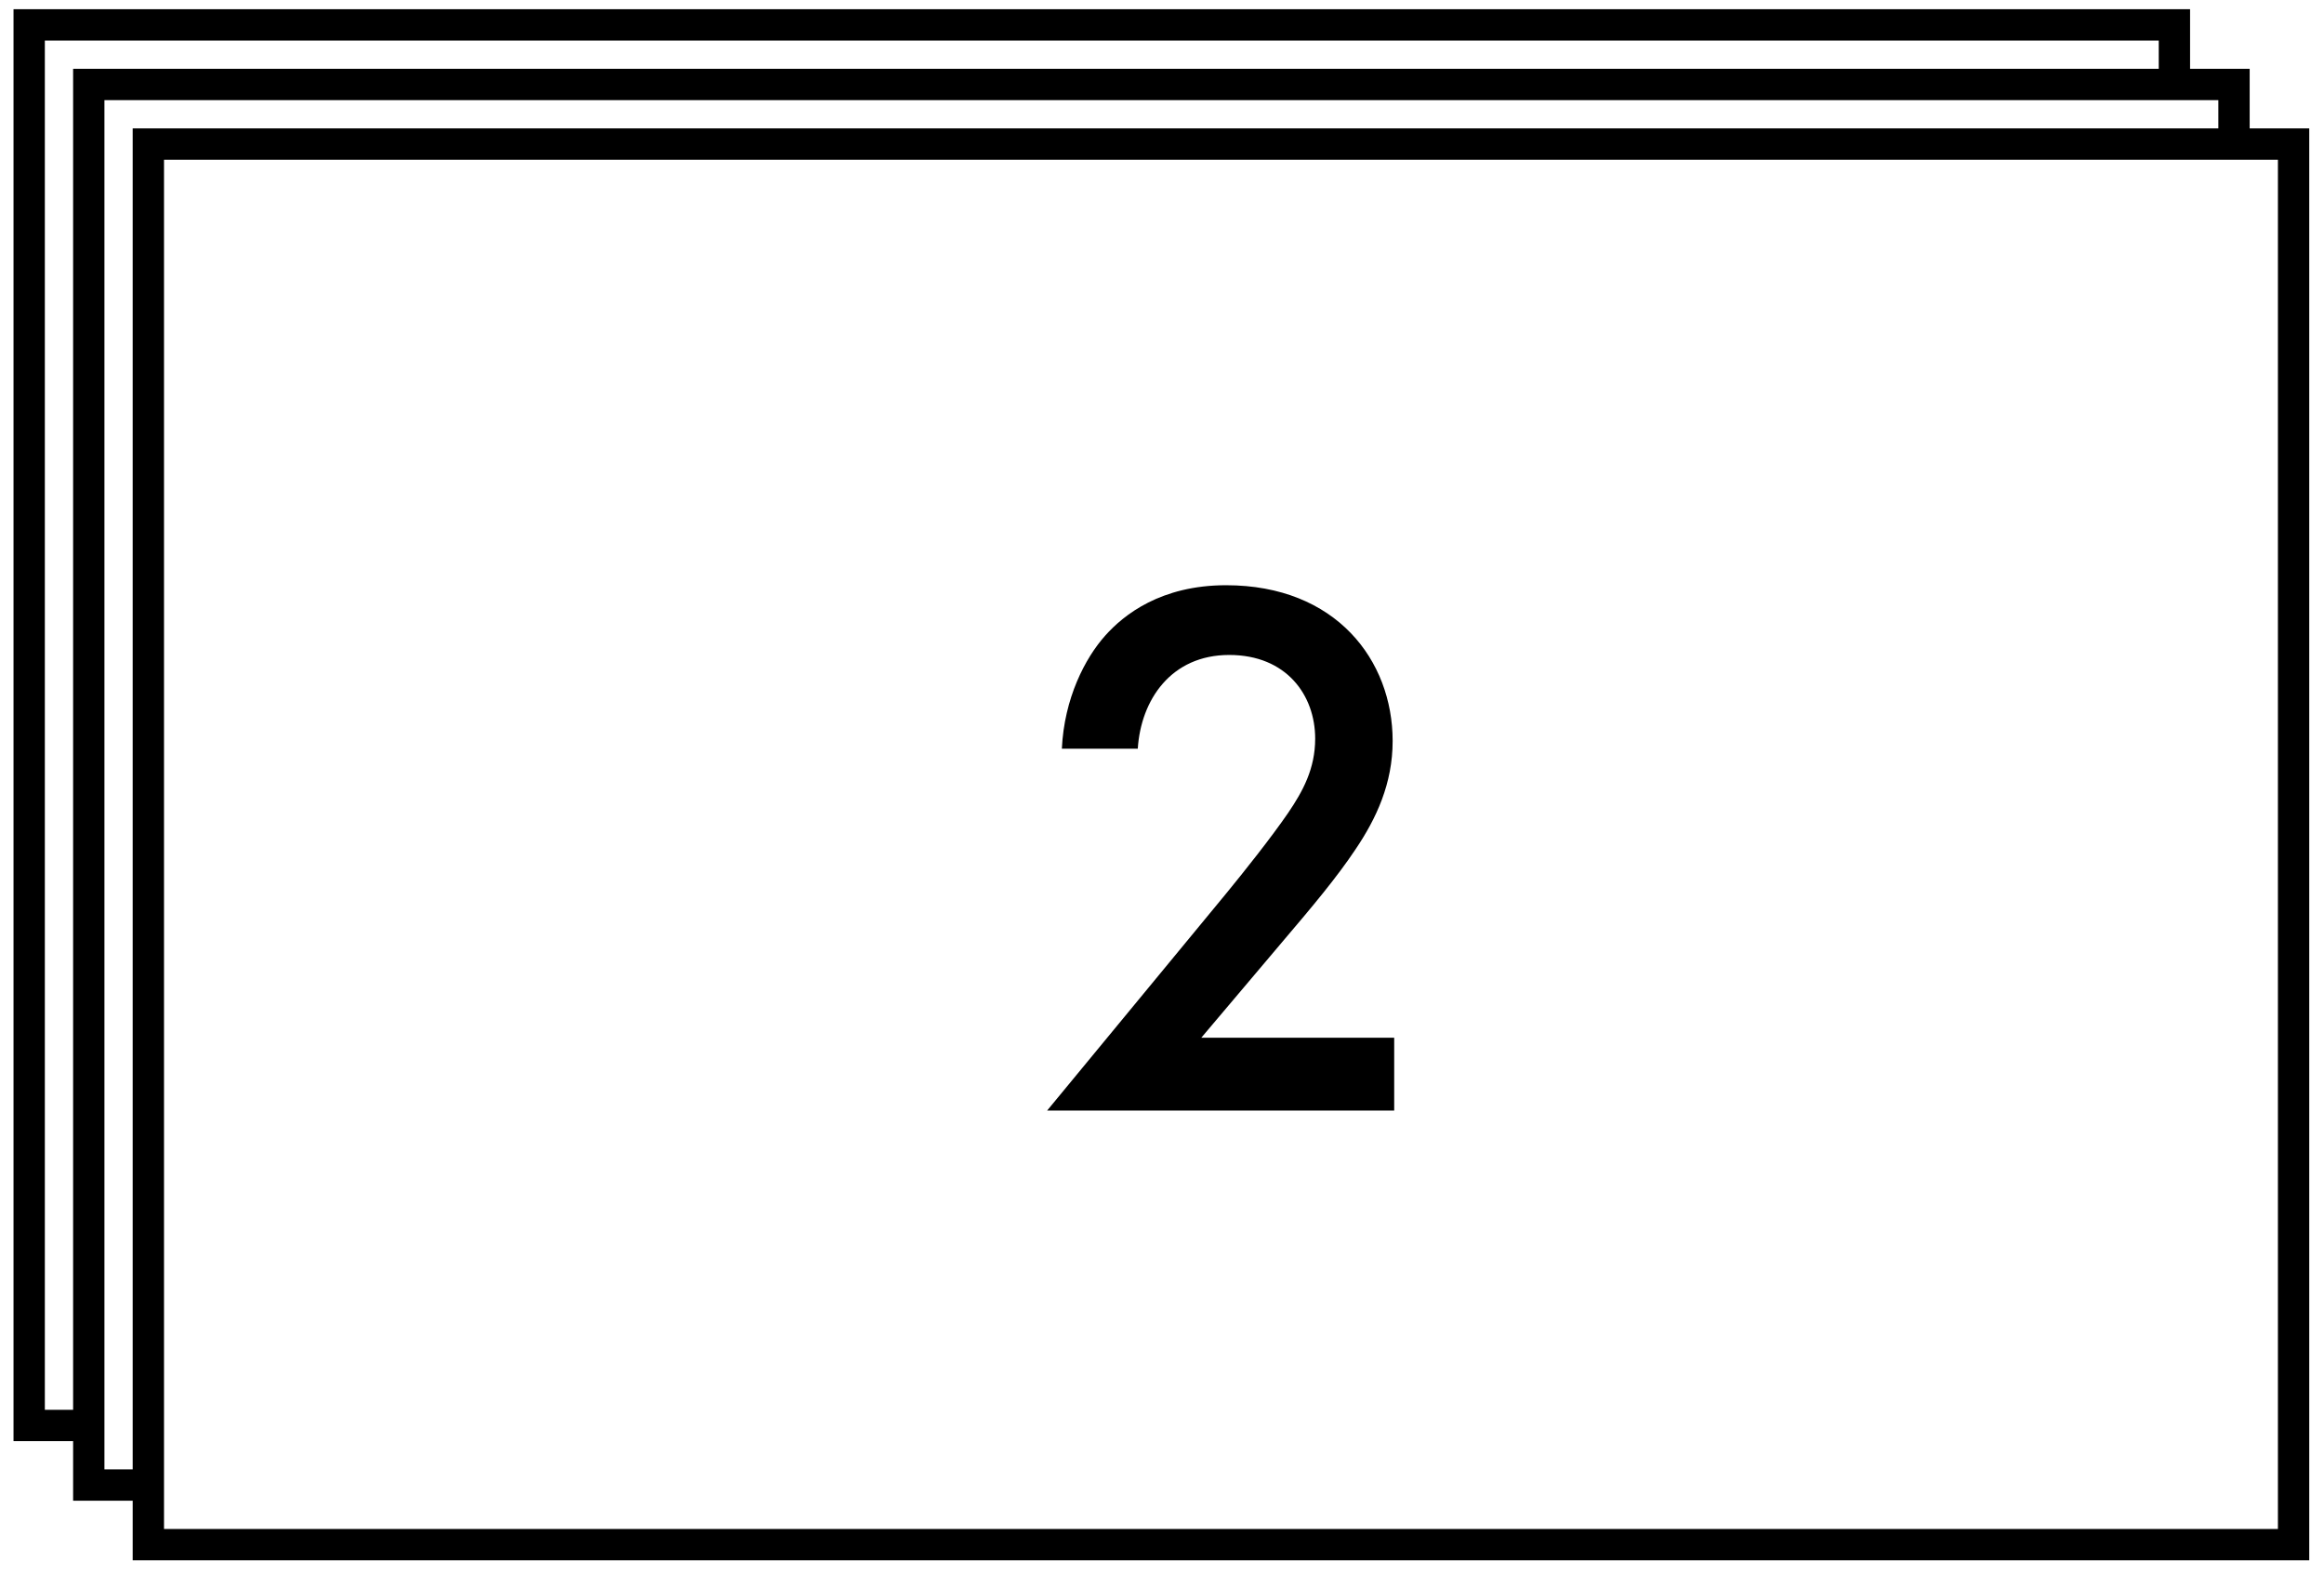
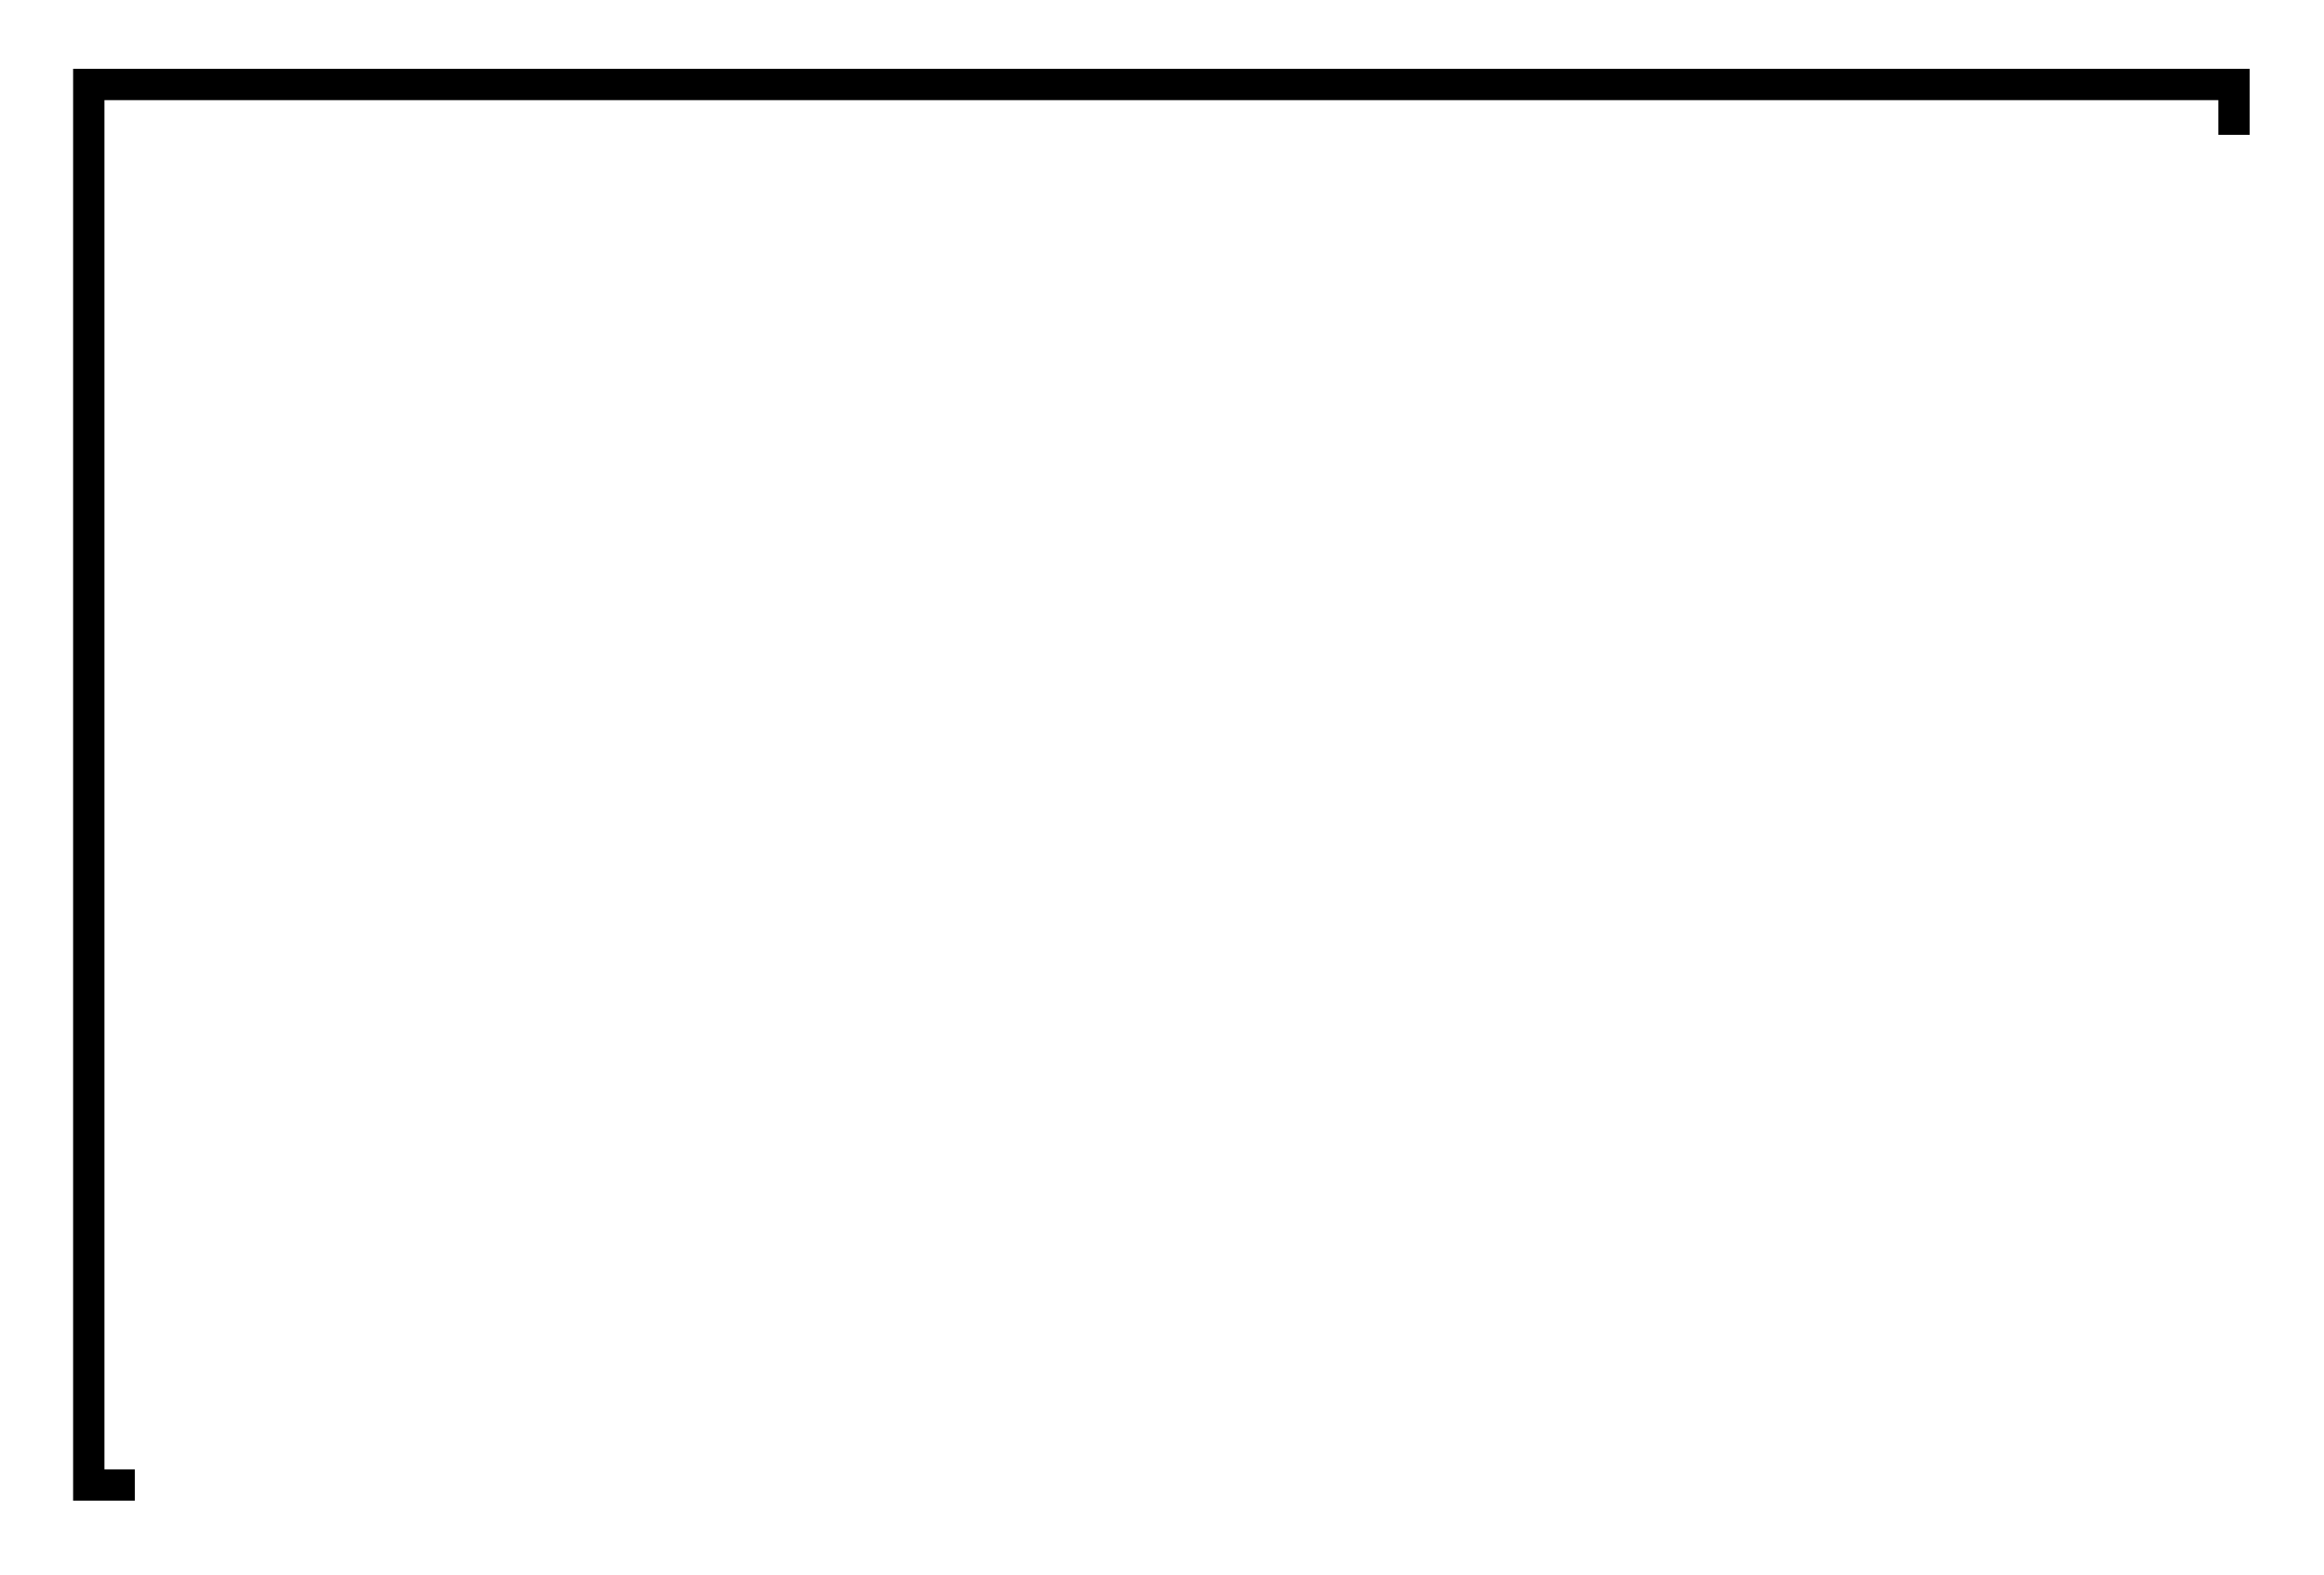
<svg xmlns="http://www.w3.org/2000/svg" width="90px" height="61px" viewBox="0 0 90 61" version="1.1">
  <title>Sluoksniu skaicius</title>
  <desc>Created with Sketch.</desc>
  <defs />
  <g id="Page-1" stroke="none" stroke-width="1" fill="none" fill-rule="evenodd">
    <g id="ICONS-Copy-3" transform="translate(-160, -176)">
      <g id="Sluoksniu-skaicius" transform="translate(160, 176)">
        <g id="icon" transform="translate(0.167, 0)">
          <g id="frames" stroke="#000000" stroke-linecap="square" stroke-width="1.213">
-             <polygon id="Rectangle-2" points="5.578 5.578 88.655 5.578 88.655 59.809 5.578 59.809" />
            <polyline id="Rectangle-2-Copy-4" points="4.449 57.501 3.271 57.501 3.271 3.271 86.348 3.271 86.348 4.615" />
-             <polyline id="Rectangle-2-Copy-5" points="2.141 55.194 0.963 55.194 0.963 0.963 84.04 0.963 84.04 2.308" />
          </g>
-           <path d="M53.825,40.18 L53.825,43 L40.385,43 L47.315,34.6 C48.005,33.76 49.055,32.44 49.715,31.48 C50.285,30.64 50.765,29.77 50.765,28.6 C50.765,26.92 49.655,25.36 47.435,25.36 C45.185,25.36 44.015,27.1 43.895,28.99 L40.955,28.99 C41.045,27.04 41.855,25.48 42.635,24.61 C43.355,23.8 44.795,22.66 47.315,22.66 C51.575,22.66 53.765,25.57 53.765,28.69 C53.765,30.34 53.135,31.69 52.325,32.89 C51.605,33.97 50.675,35.08 49.475,36.49 L46.355,40.18 L53.825,40.18 Z" id="2" fill="#000000" />
        </g>
      </g>
    </g>
  </g>
</svg>